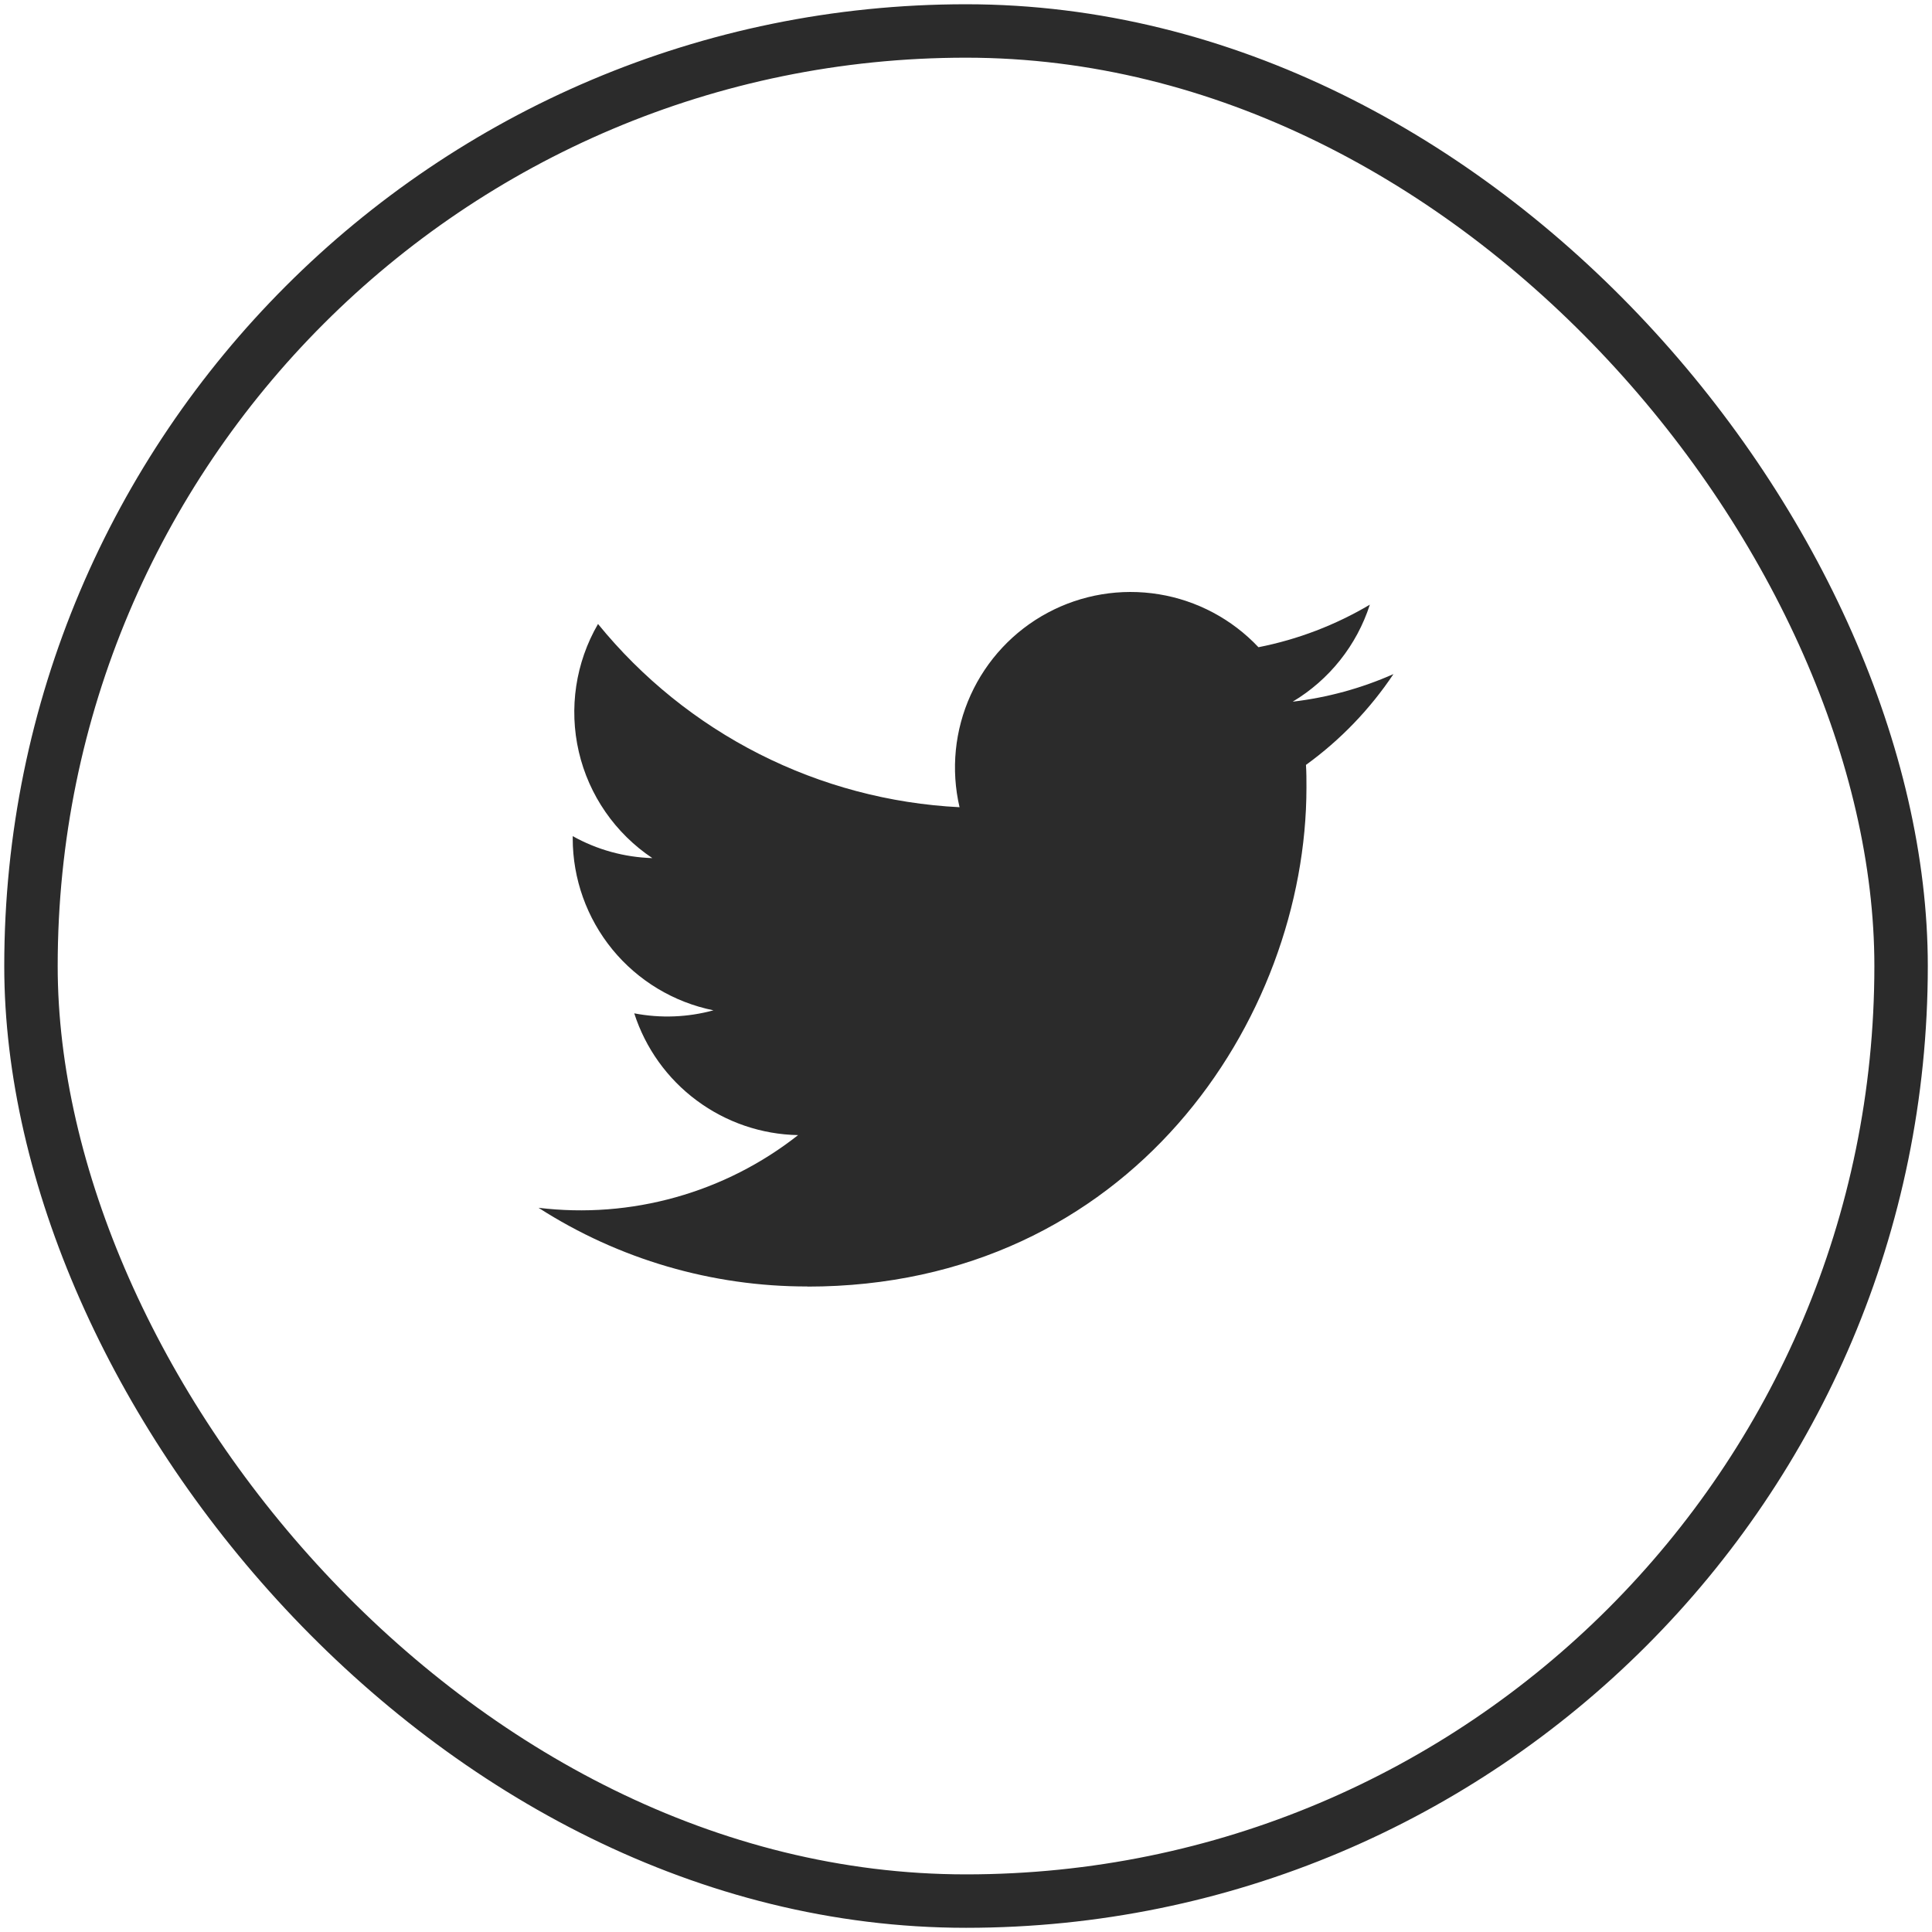
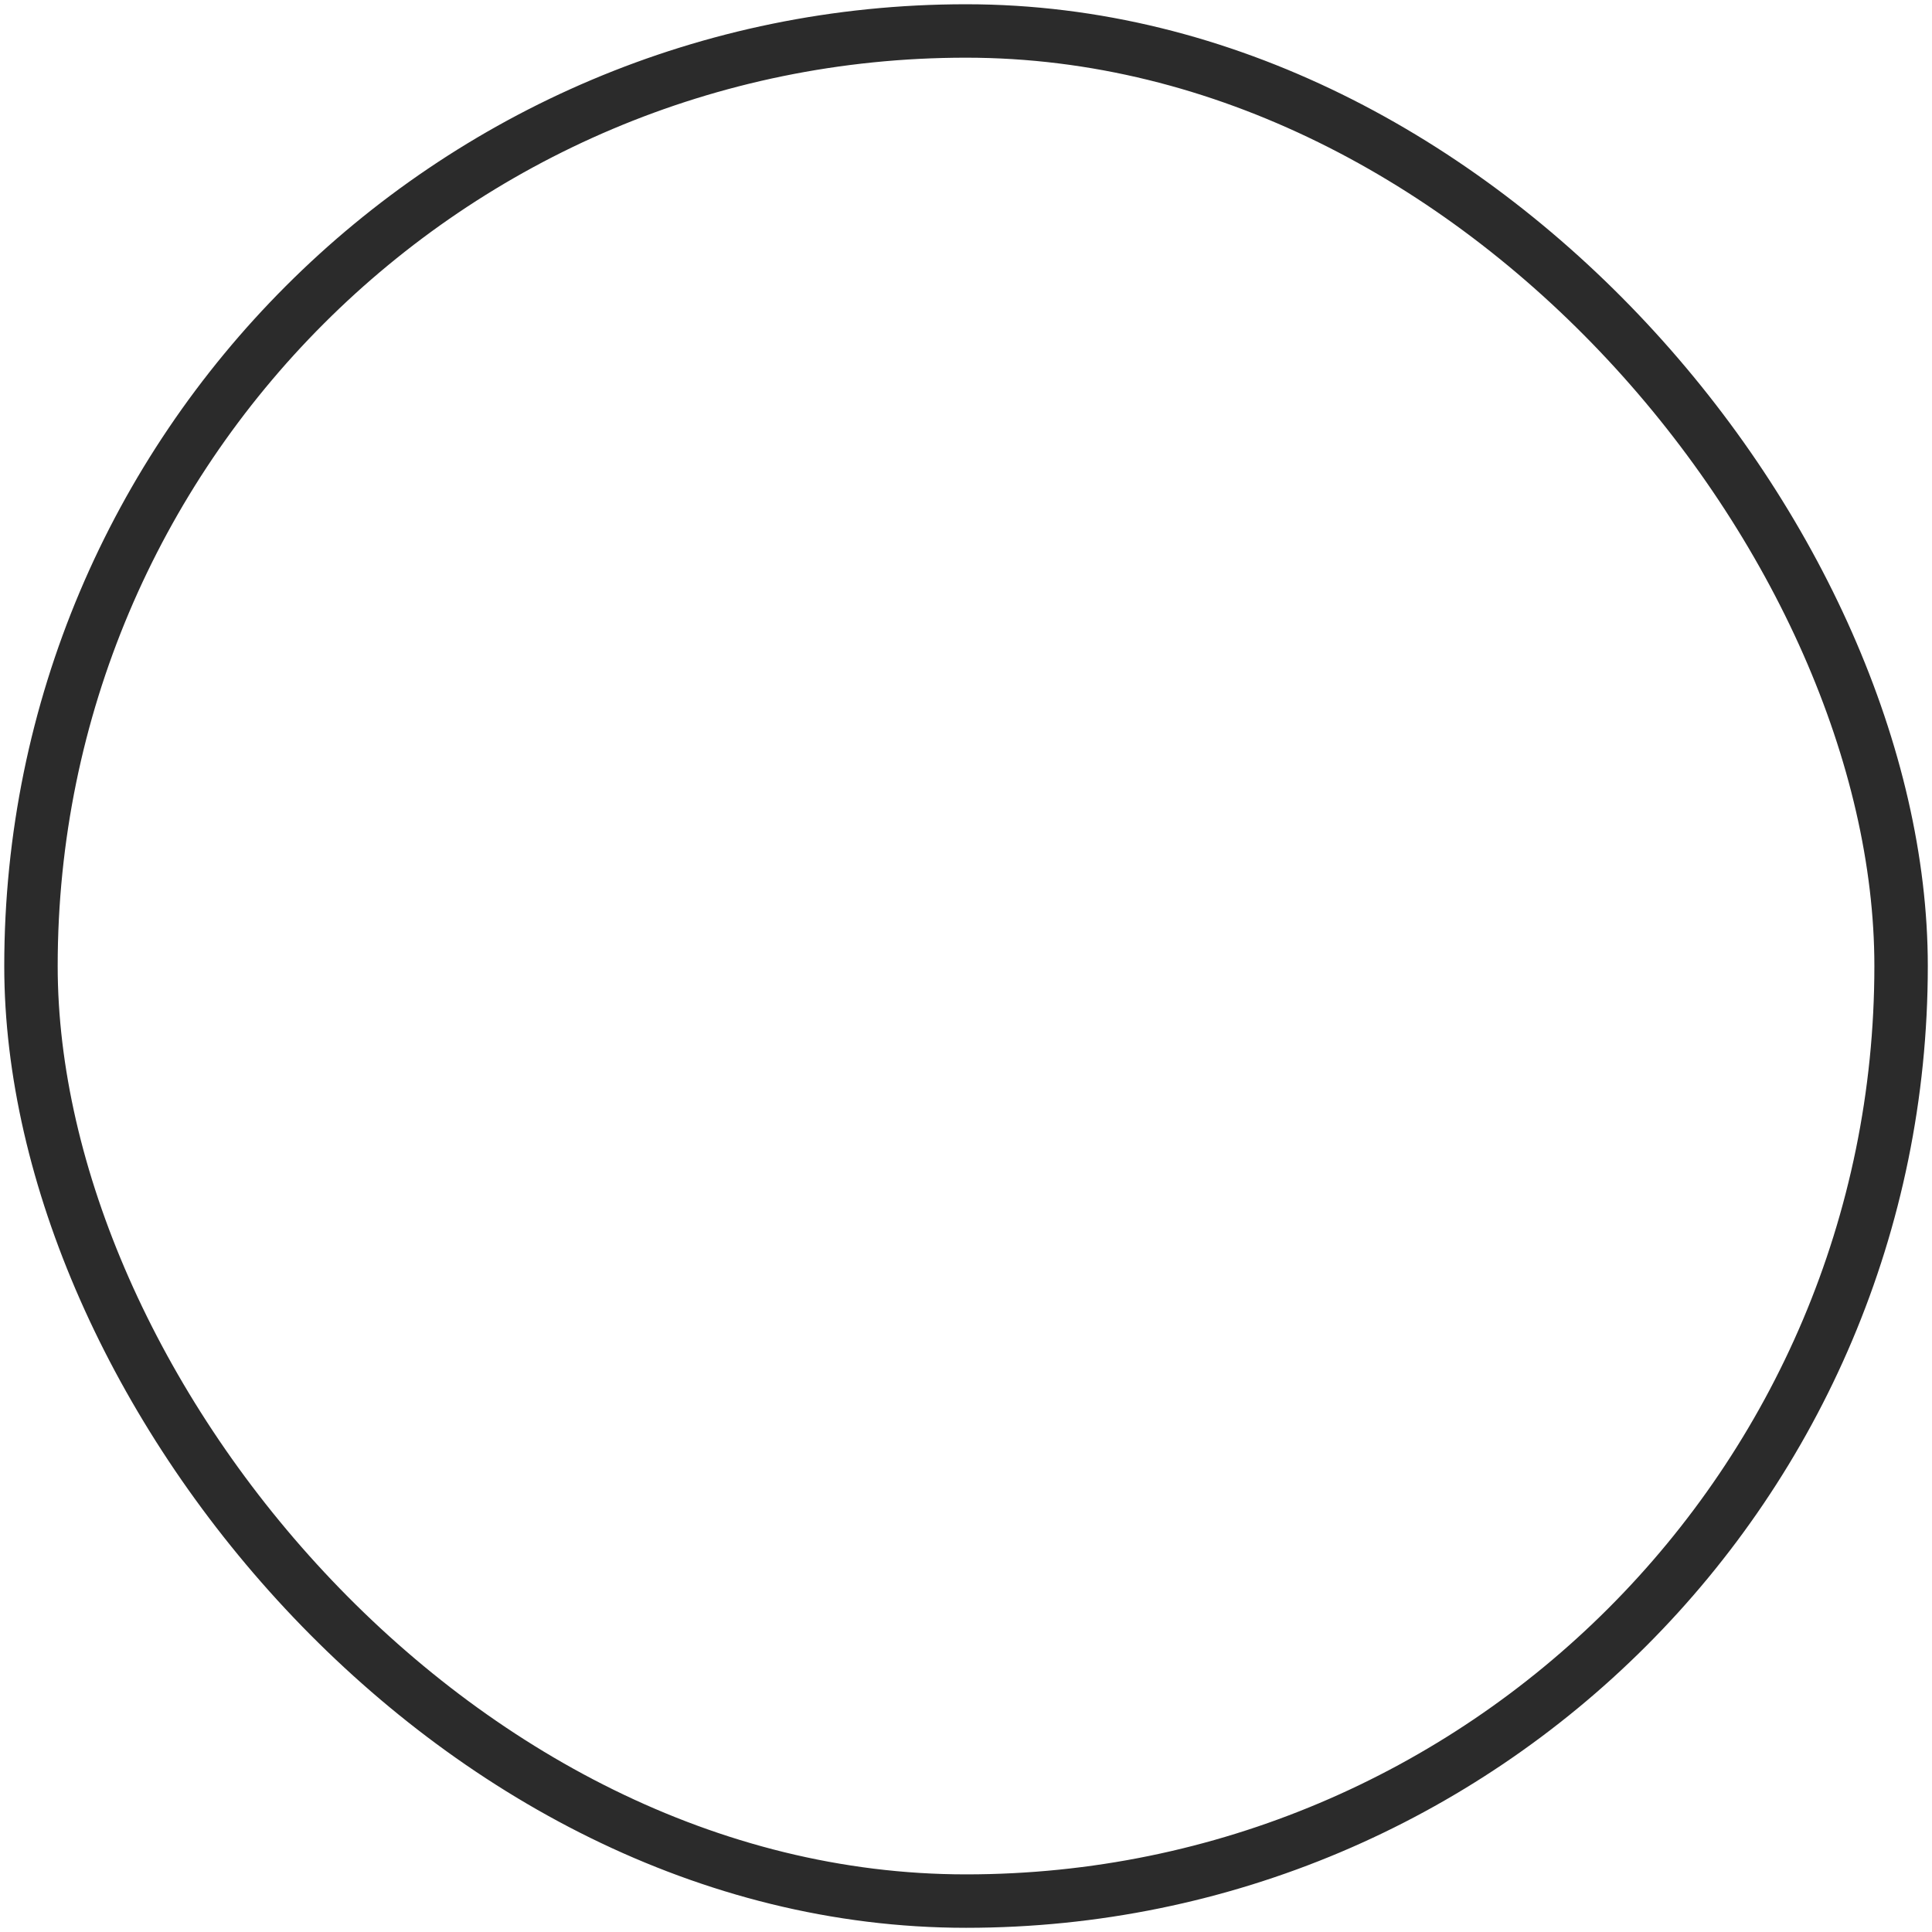
<svg xmlns="http://www.w3.org/2000/svg" width="32" height="32" viewBox="0 0 32 32" fill="none">
  <g clip-path="url(#clip0_2913_537)">
-     <path d="M13.373 21.31C18.716 21.31 21.639 16.883 21.639 13.044C21.639 12.919 21.639 12.793 21.631 12.669C22.199 12.258 22.69 11.748 23.08 11.165C22.55 11.4 21.987 11.554 21.411 11.622C22.018 11.259 22.472 10.688 22.689 10.015C22.118 10.354 21.494 10.592 20.844 10.72C20.406 10.255 19.826 9.946 19.195 9.843C18.564 9.74 17.917 9.847 17.353 10.149C16.79 10.45 16.341 10.93 16.077 11.512C15.813 12.094 15.748 12.747 15.893 13.37C14.738 13.312 13.608 13.012 12.576 12.489C11.545 11.966 10.635 11.232 9.905 10.335C9.534 10.974 9.42 11.731 9.587 12.452C9.754 13.172 10.19 13.802 10.805 14.213C10.342 14.199 9.89 14.075 9.486 13.849V13.886C9.486 14.557 9.719 15.207 10.143 15.726C10.568 16.245 11.16 16.601 11.817 16.734C11.389 16.851 10.941 16.868 10.505 16.784C10.691 17.361 11.052 17.866 11.539 18.227C12.026 18.589 12.613 18.79 13.219 18.801C12.617 19.275 11.927 19.625 11.19 19.831C10.452 20.038 9.681 20.097 8.92 20.005C10.248 20.858 11.794 21.31 13.373 21.308" fill="#2B2B2B" />
-   </g>
+     </g>
  <rect x="0.513" y="0.513" width="30.975" height="30.975" rx="15.487" stroke="#2B2B2B" stroke-width="0.885" />
  <defs>
    <clipPath id="clip0_2913_537">
-       <rect width="14.16" height="14.16" fill="white" transform="translate(8.92 8.92)" />
-     </clipPath>
+       </clipPath>
  </defs>
</svg>